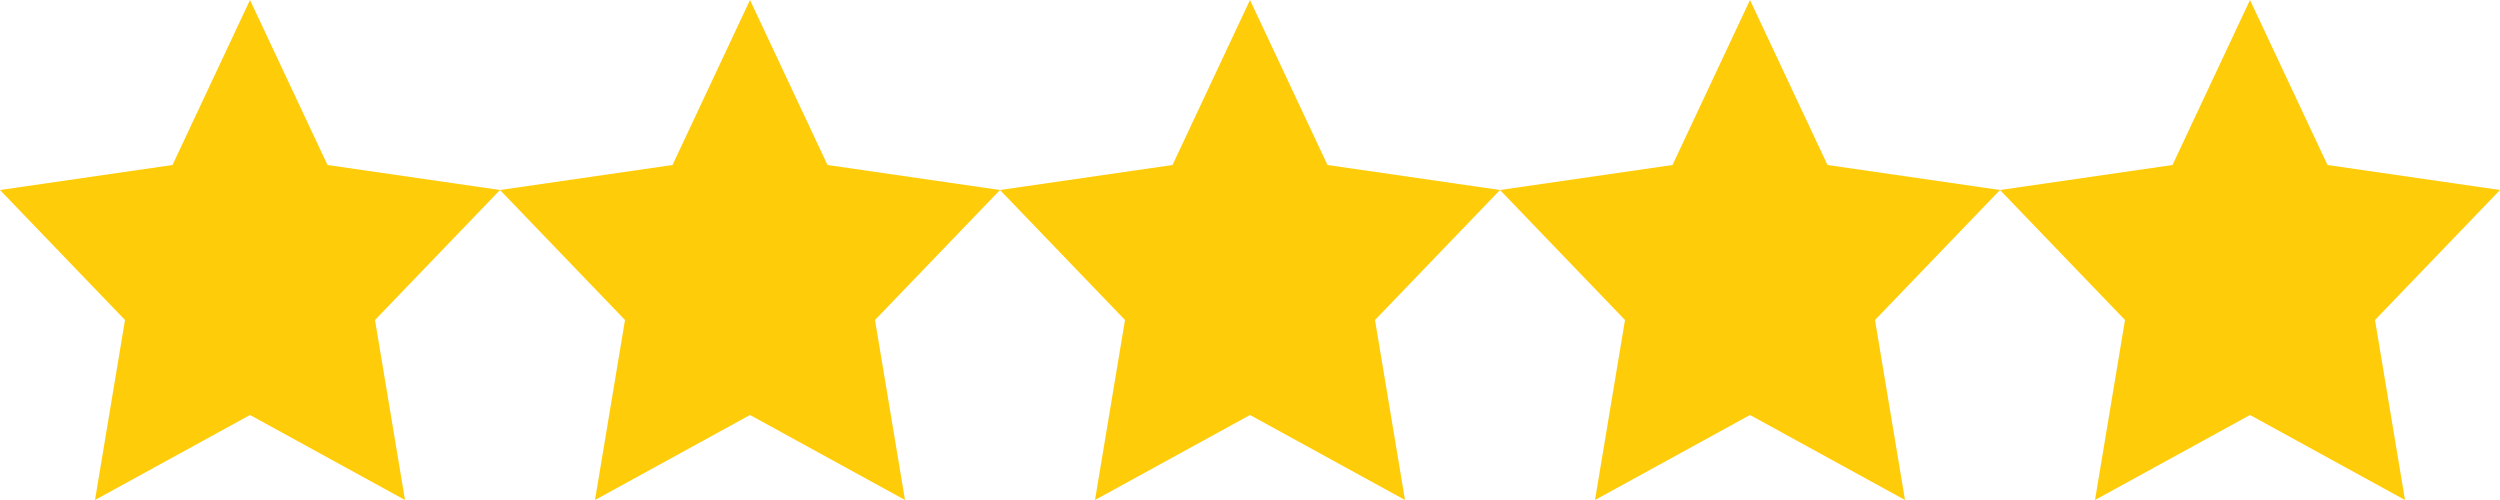
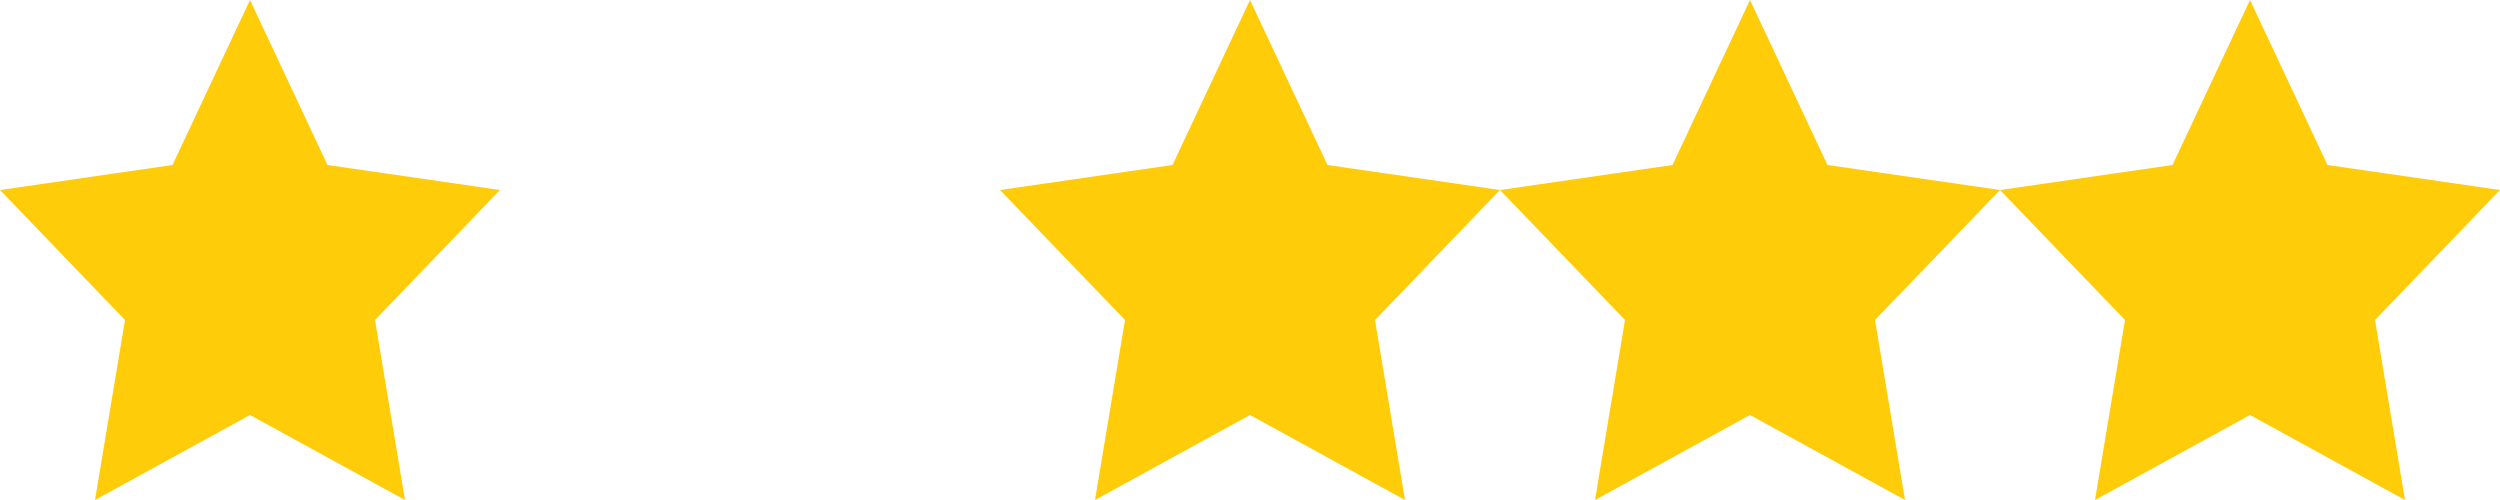
<svg xmlns="http://www.w3.org/2000/svg" version="1.1" id="Layer_1" x="0px" y="0px" viewBox="0 0 100 20" style="enable-background:new 0 0 100 20;" xml:space="preserve">
  <style type="text/css">
	.st0{fill:#FFCC09;}
</style>
  <polygon class="st0" points="10,0 13.1,6.6 20,7.6 15,12.8 16.2,20 10,16.6 3.8,20 5,12.8 0,7.6 6.9,6.6 " />
-   <polygon class="st0" points="30,0 33.1,6.6 40,7.6 35,12.8 36.2,20 30,16.6 23.8,20 25,12.8 20,7.6 26.9,6.6 " />
  <polygon class="st0" points="50,0 53.1,6.6 60,7.6 55,12.8 56.2,20 50,16.6 43.8,20 45,12.8 40,7.6 46.9,6.6 " />
  <polygon class="st0" points="70,0 73.1,6.6 80,7.6 75,12.8 76.2,20 70,16.6 63.8,20 65,12.8 60,7.6 66.9,6.6 " />
  <polygon class="st0" points="90,0 93.1,6.6 100,7.6 95,12.8 96.2,20 90,16.6 83.8,20 85,12.8 80,7.6 86.9,6.6 " />
</svg>